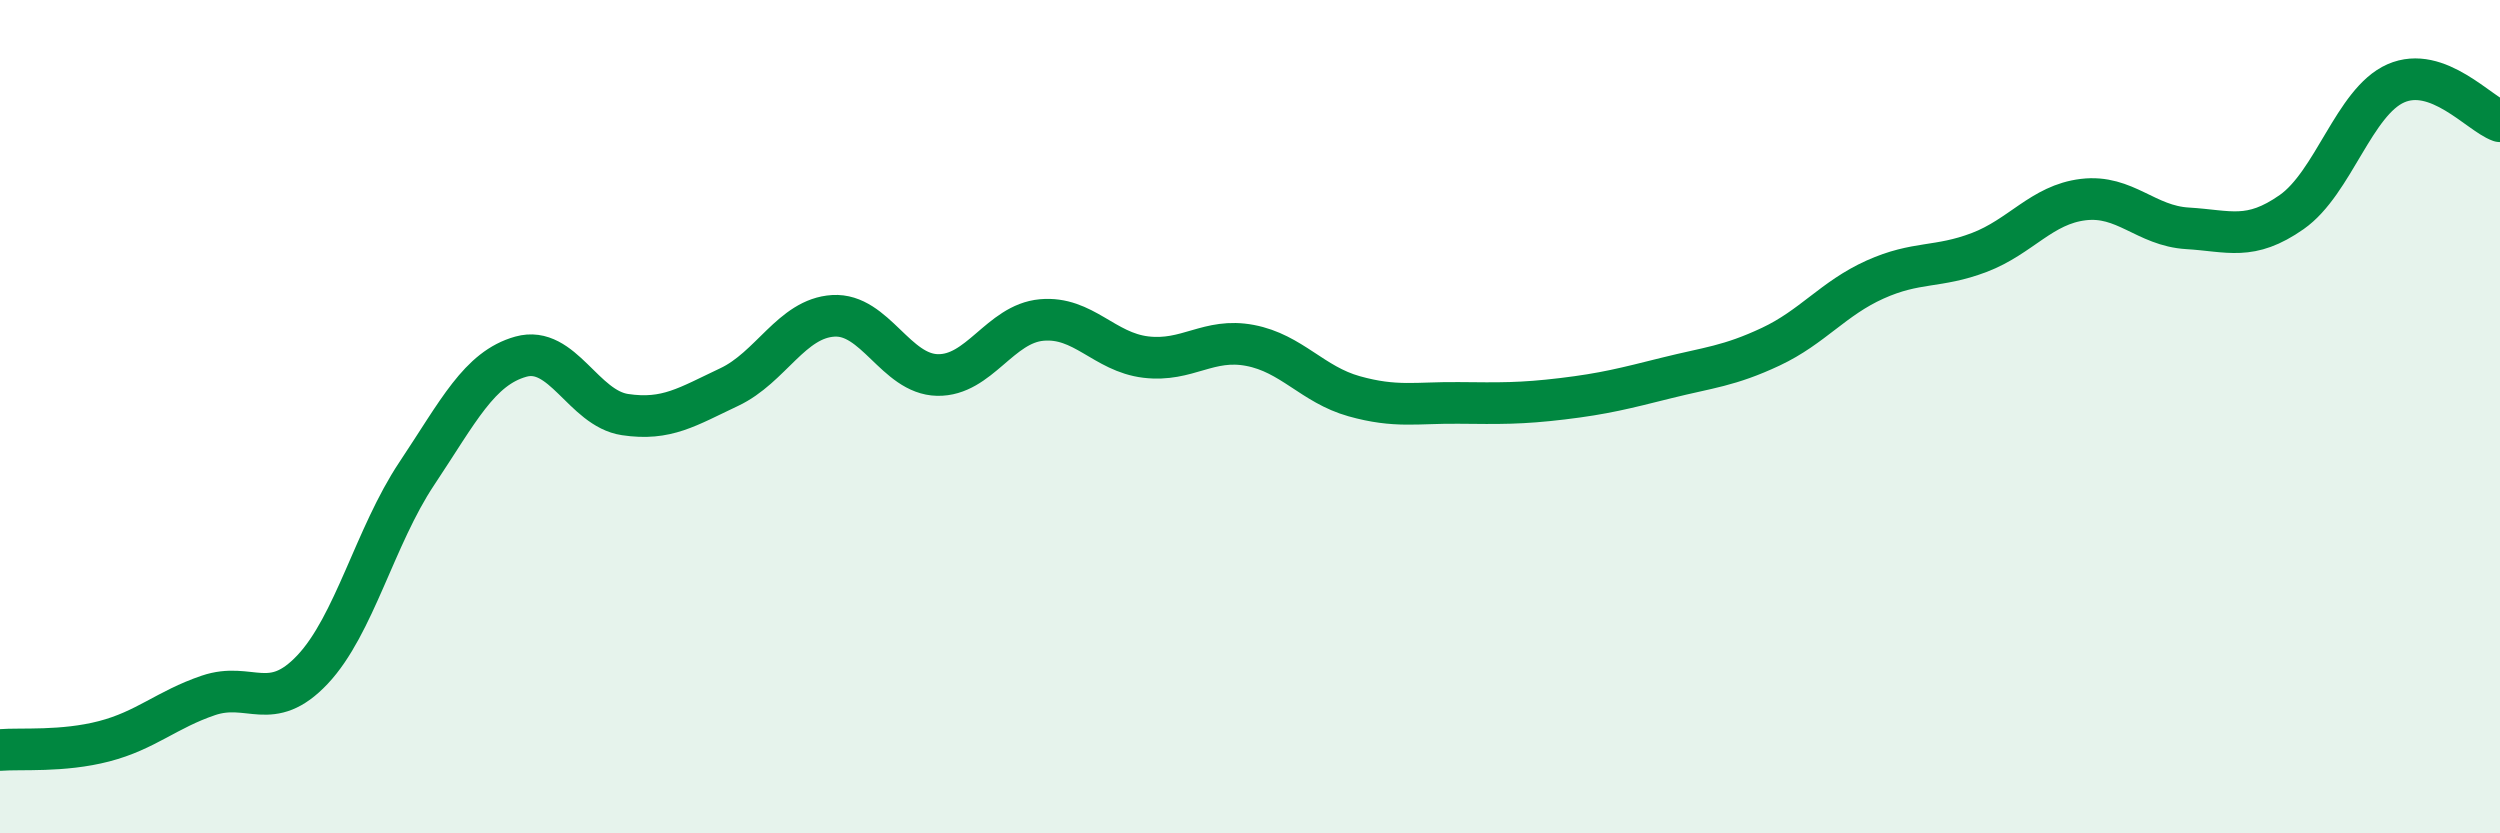
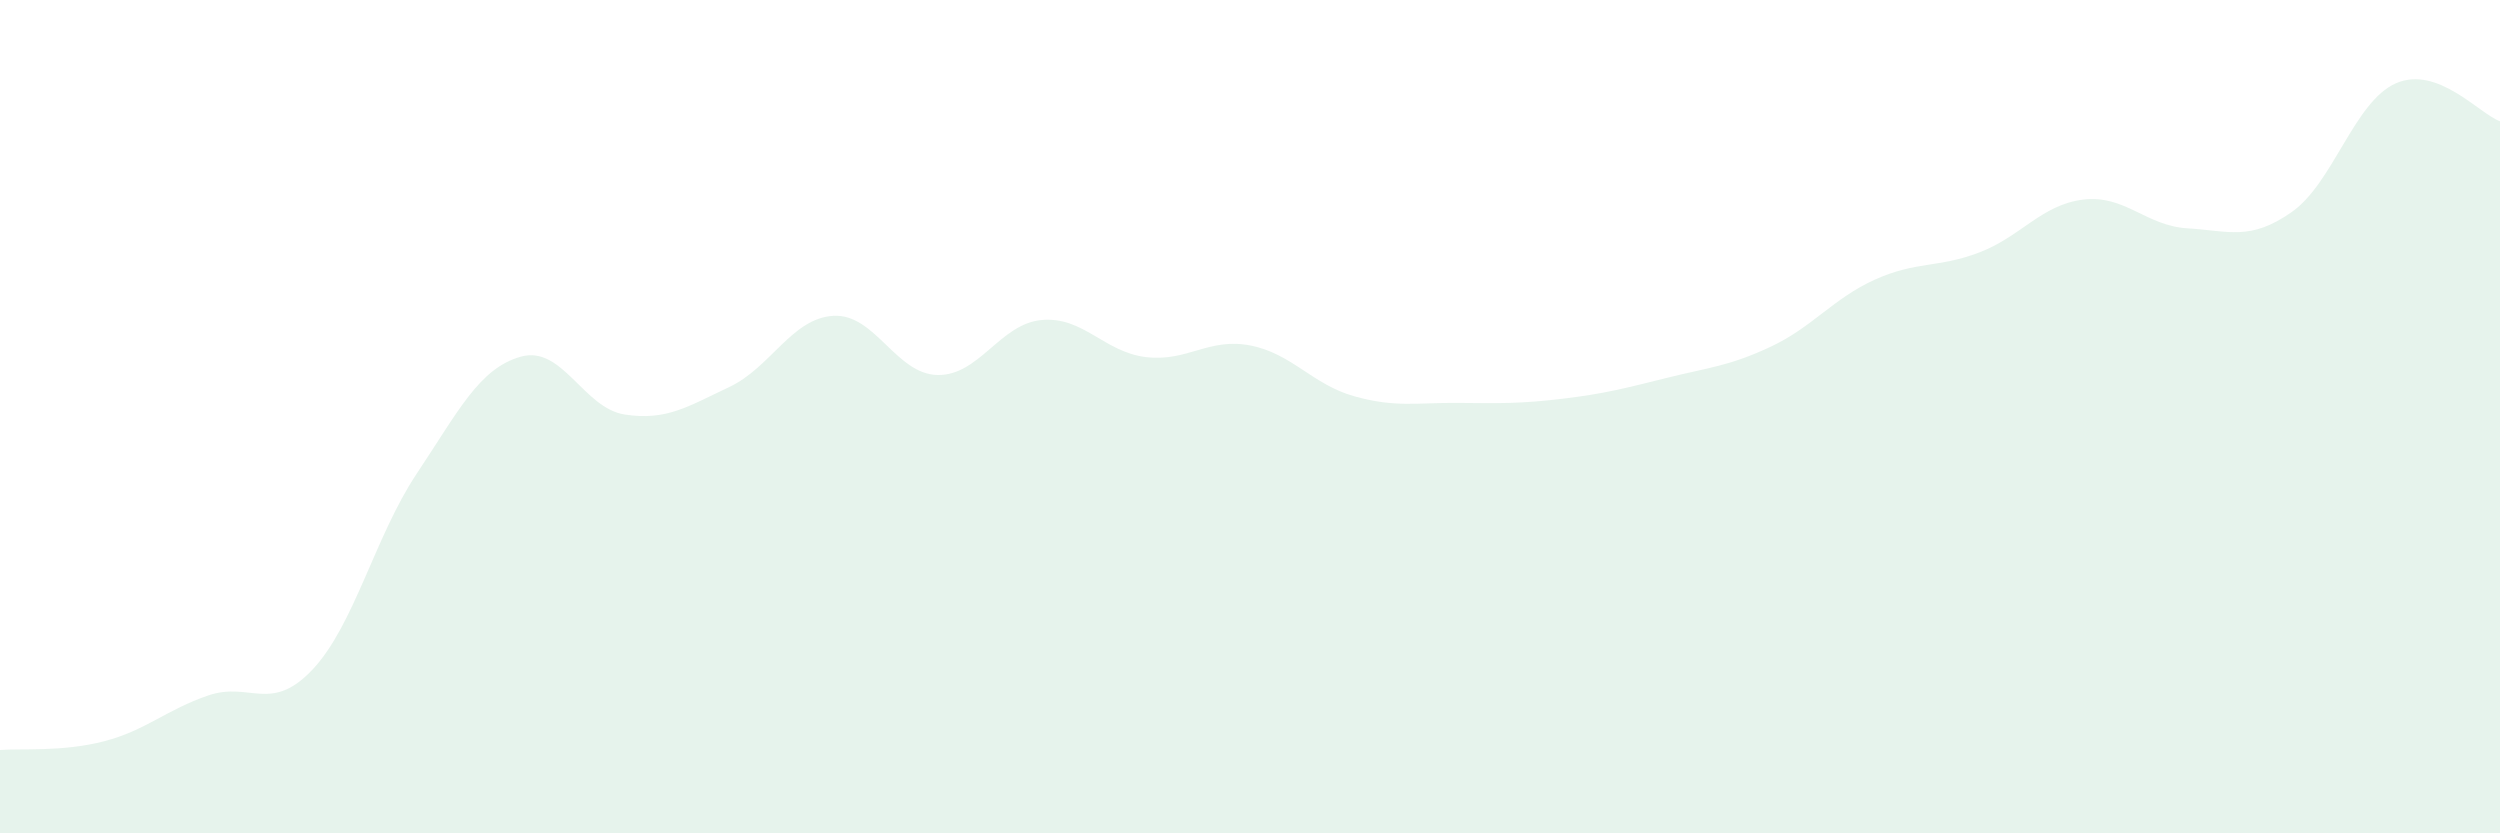
<svg xmlns="http://www.w3.org/2000/svg" width="60" height="20" viewBox="0 0 60 20">
  <path d="M 0,18 C 0.5,17.96 1.5,18.05 2.5,17.79 C 3.5,17.53 4,17.03 5,16.69 C 6,16.35 6.5,17.13 7.5,16.07 C 8.5,15.01 9,12.87 10,11.37 C 11,9.87 11.5,8.84 12.5,8.56 C 13.5,8.28 14,9.8 15,9.95 C 16,10.1 16.5,9.76 17.5,9.29 C 18.5,8.82 19,7.64 20,7.58 C 21,7.52 21.5,8.98 22.5,9 C 23.5,9.02 24,7.77 25,7.68 C 26,7.59 26.5,8.45 27.5,8.57 C 28.5,8.69 29,8.1 30,8.29 C 31,8.48 31.5,9.23 32.5,9.51 C 33.5,9.79 34,9.66 35,9.67 C 36,9.68 36.5,9.69 37.5,9.57 C 38.5,9.45 39,9.32 40,9.07 C 41,8.82 41.5,8.79 42.5,8.32 C 43.5,7.85 44,7.16 45,6.71 C 46,6.26 46.5,6.44 47.5,6.06 C 48.5,5.68 49,4.91 50,4.79 C 51,4.67 51.5,5.42 52.5,5.48 C 53.5,5.54 54,5.79 55,5.09 C 56,4.39 56.5,2.44 57.5,2 C 58.5,1.56 59.5,2.73 60,2.91L60 20L0 20Z" fill="#008740" opacity="0.1" stroke-linecap="round" stroke-linejoin="round" />
-   <path d="M 0,18 C 0.5,17.96 1.5,18.05 2.5,17.79 C 3.5,17.53 4,17.03 5,16.69 C 6,16.35 6.5,17.13 7.5,16.07 C 8.5,15.01 9,12.87 10,11.37 C 11,9.87 11.5,8.84 12.5,8.56 C 13.5,8.28 14,9.8 15,9.95 C 16,10.1 16.5,9.76 17.5,9.29 C 18.5,8.82 19,7.64 20,7.58 C 21,7.52 21.5,8.98 22.5,9 C 23.5,9.02 24,7.77 25,7.68 C 26,7.59 26.5,8.45 27.5,8.57 C 28.5,8.69 29,8.1 30,8.29 C 31,8.48 31.5,9.23 32.5,9.51 C 33.5,9.79 34,9.66 35,9.67 C 36,9.68 36.5,9.69 37.5,9.57 C 38.5,9.45 39,9.32 40,9.07 C 41,8.82 41.5,8.79 42.5,8.32 C 43.5,7.85 44,7.16 45,6.71 C 46,6.26 46.5,6.44 47.5,6.06 C 48.5,5.68 49,4.91 50,4.79 C 51,4.67 51.5,5.42 52.5,5.48 C 53.5,5.54 54,5.79 55,5.09 C 56,4.39 56.5,2.44 57.5,2 C 58.5,1.56 59.5,2.73 60,2.91" stroke="#008740" stroke-width="1" fill="none" stroke-linecap="round" stroke-linejoin="round" />
</svg>